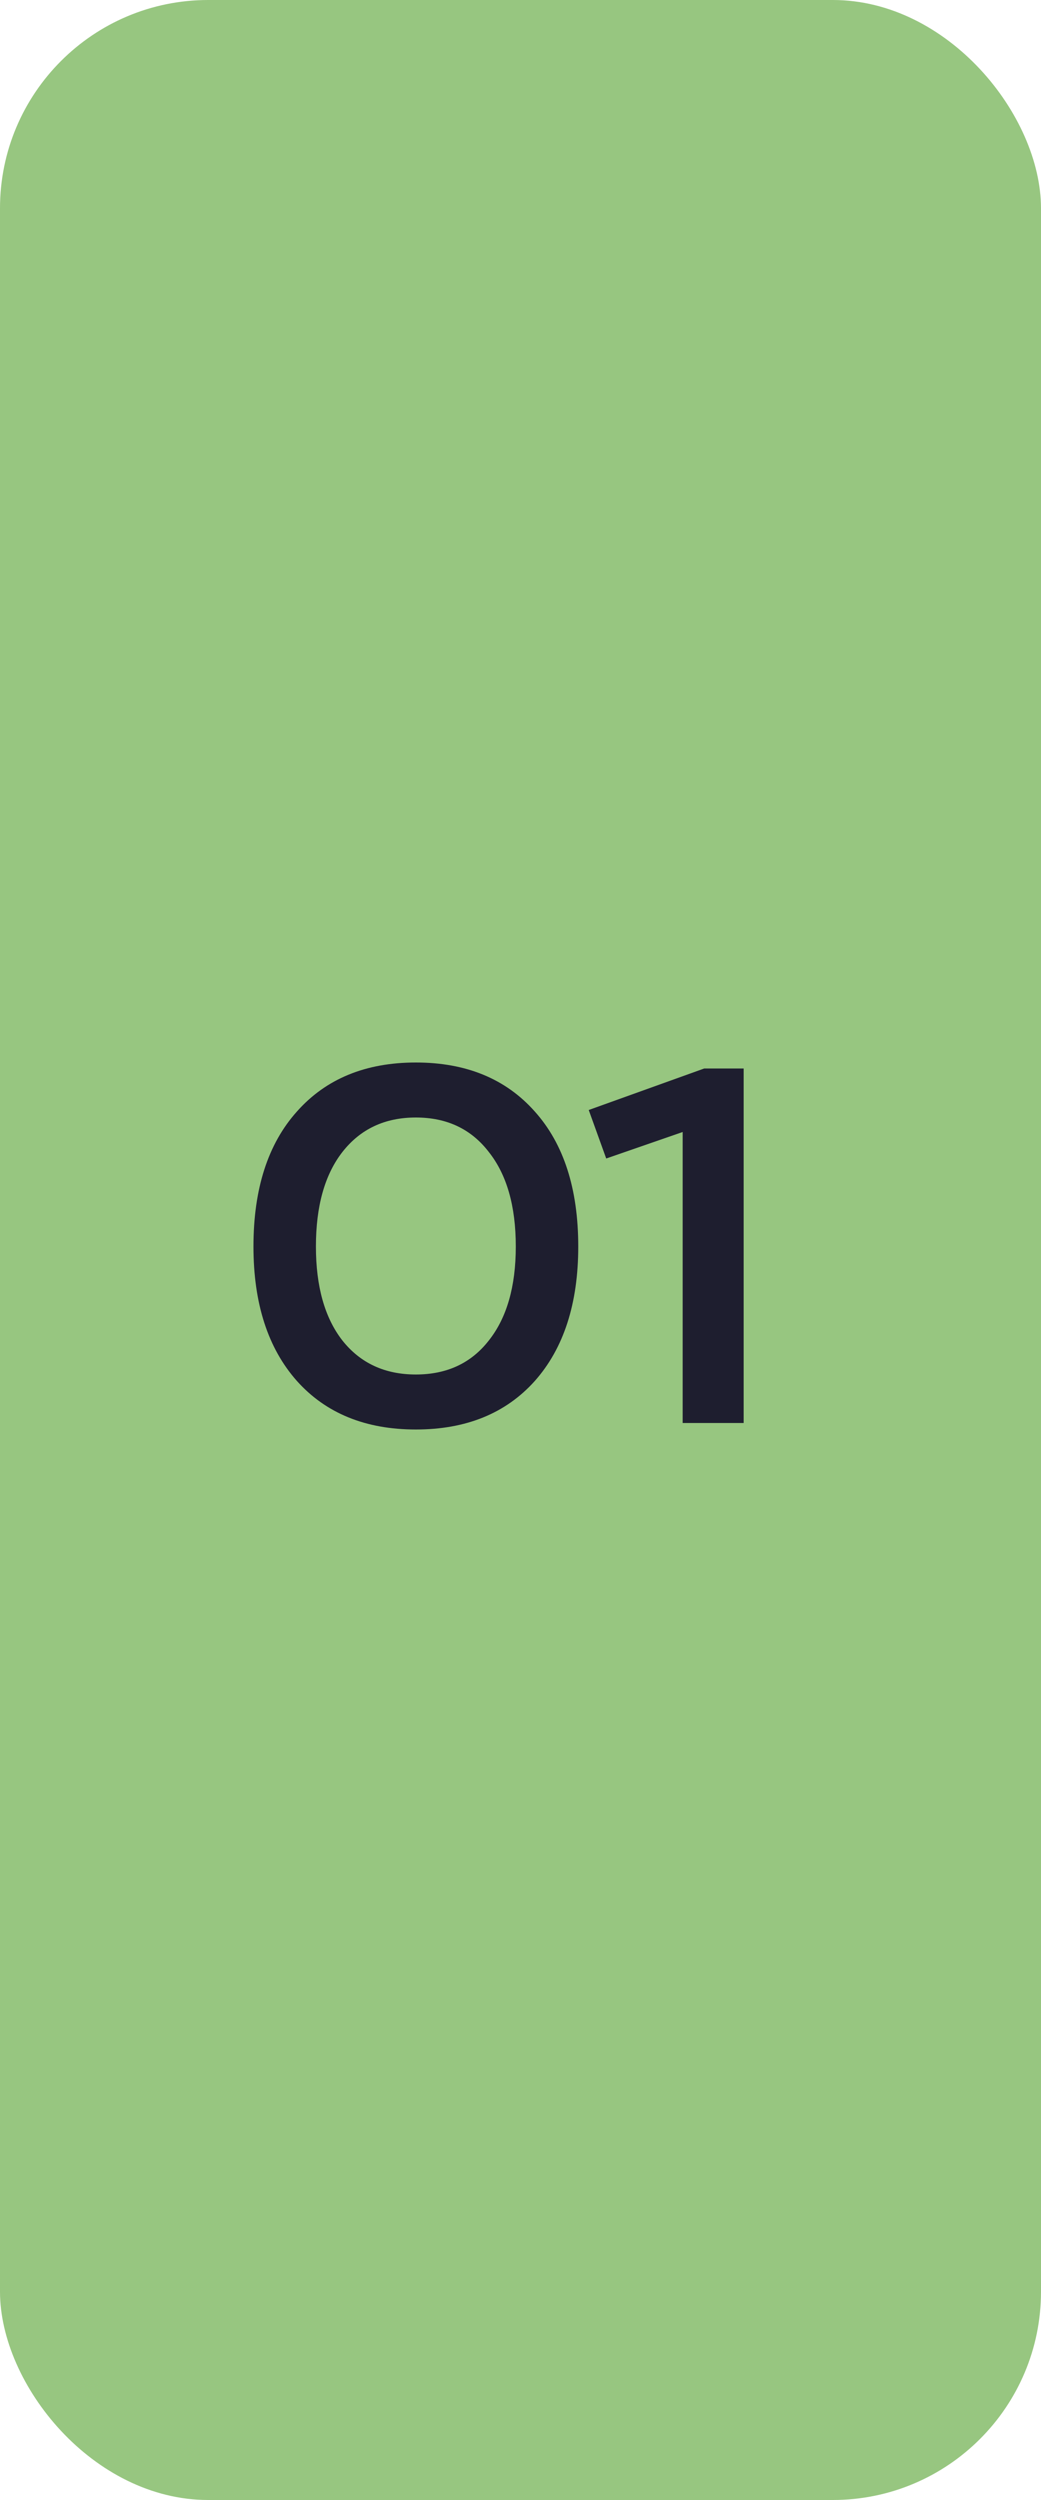
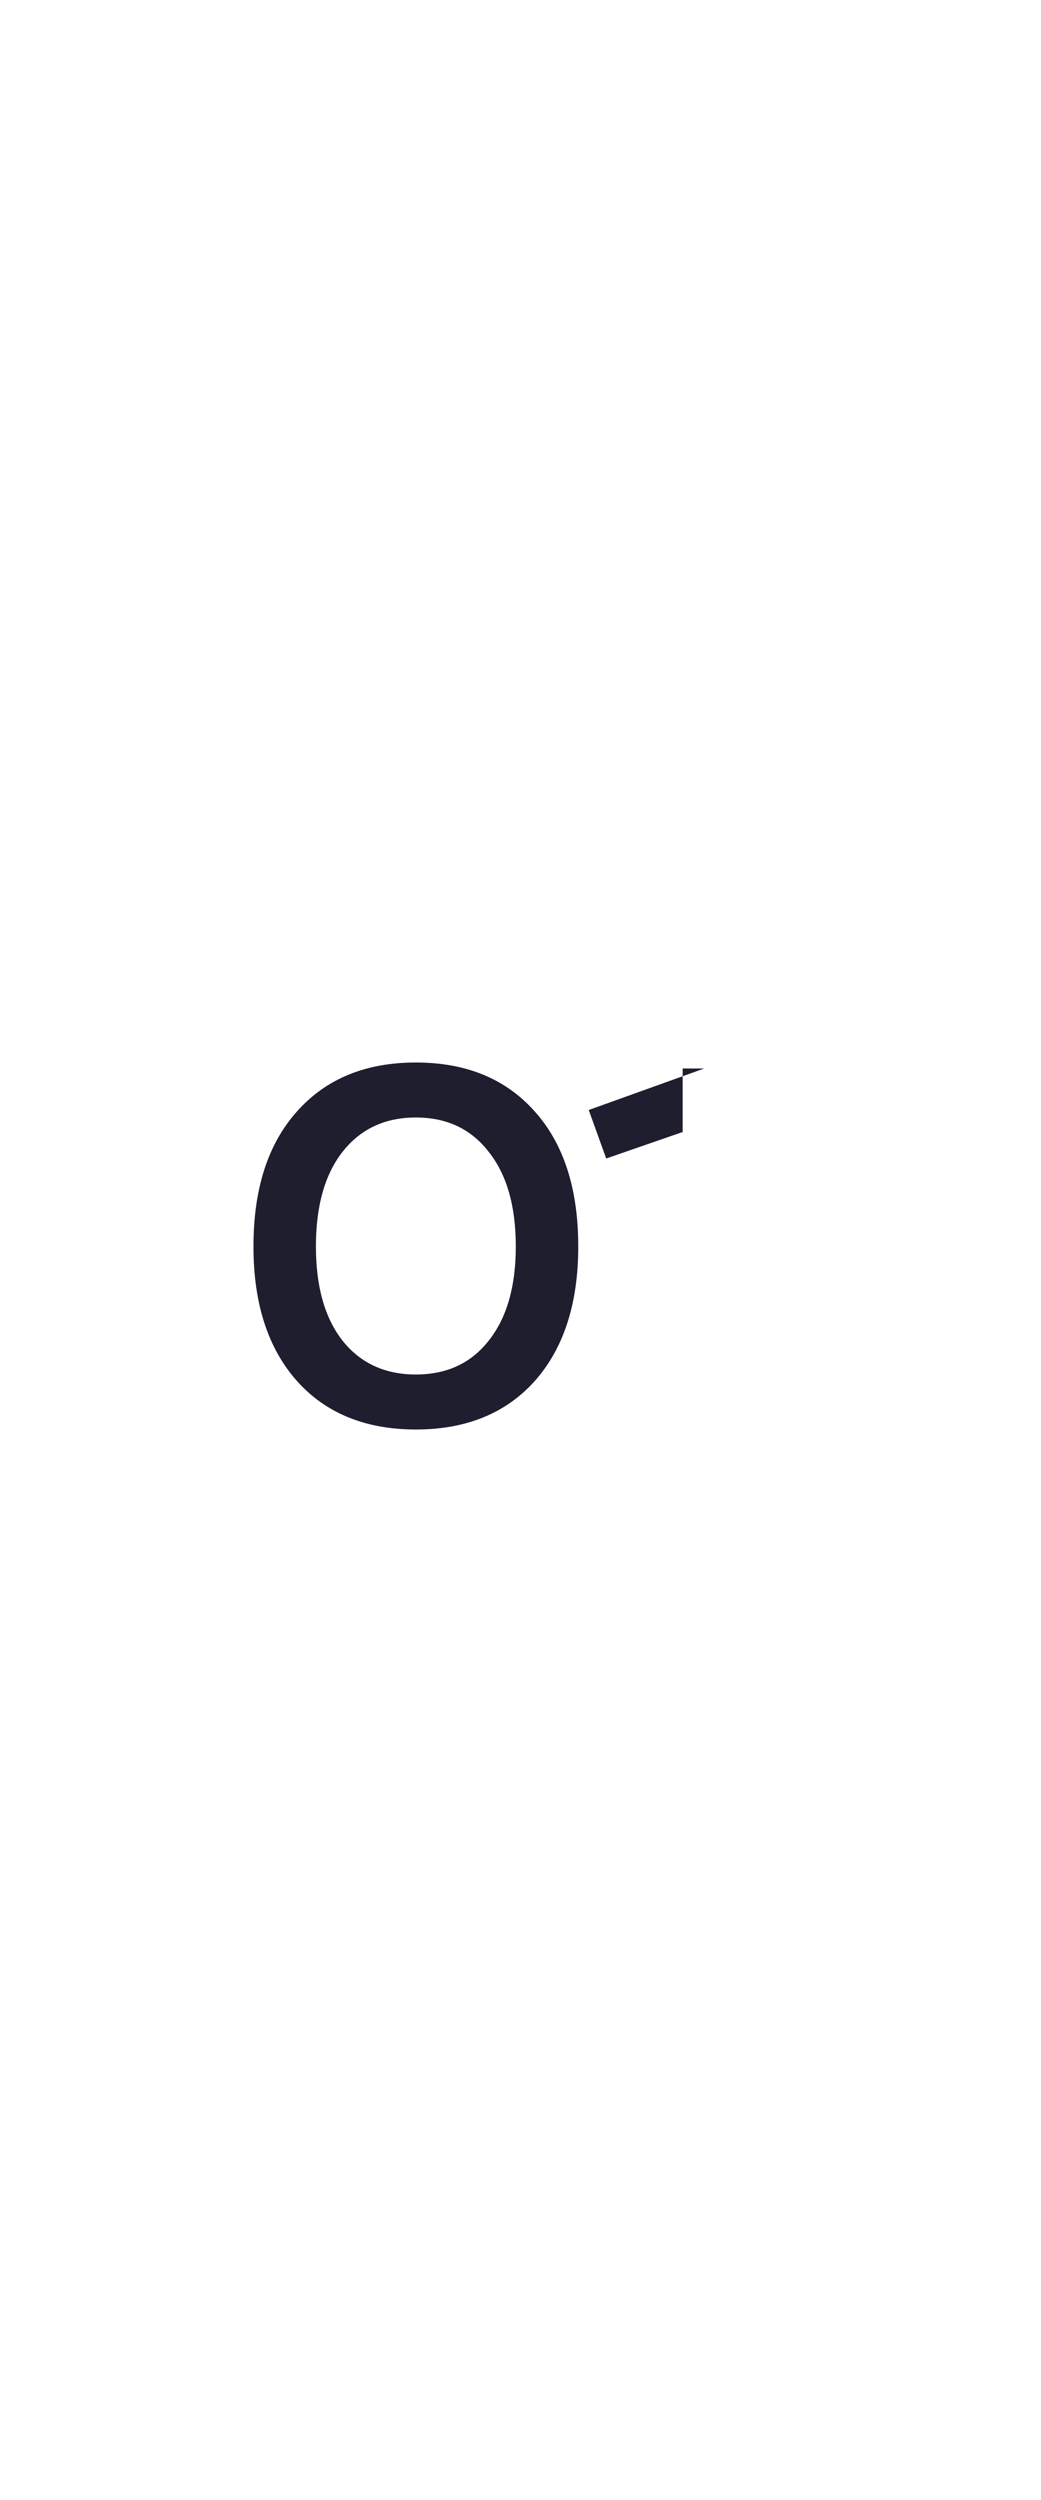
<svg xmlns="http://www.w3.org/2000/svg" width="50" height="120" viewBox="0 0 50 120" fill="none">
-   <rect width="50" height="120" rx="10" fill="#97C680" />
  <path d="M25.686 66.288C24.294 67.84 22.39 68.616 19.974 68.616C17.558 68.616 15.654 67.84 14.262 66.288C12.87 64.72 12.174 62.568 12.174 59.832C12.174 57.064 12.87 54.904 14.262 53.352C15.654 51.784 17.558 51 19.974 51C22.39 51 24.294 51.784 25.686 53.352C27.078 54.904 27.774 57.064 27.774 59.832C27.774 62.568 27.078 64.72 25.686 66.288ZM16.446 64.344C17.31 65.432 18.486 65.976 19.974 65.976C21.462 65.976 22.63 65.432 23.478 64.344C24.342 63.256 24.774 61.752 24.774 59.832C24.774 57.896 24.342 56.384 23.478 55.296C22.63 54.192 21.462 53.64 19.974 53.64C18.486 53.64 17.31 54.192 16.446 55.296C15.598 56.384 15.174 57.896 15.174 59.832C15.174 61.752 15.598 63.256 16.446 64.344Z" fill="#1E1E2F" />
-   <path d="M32.789 68.304V54.336L29.117 55.608L28.277 53.28L33.822 51.288H35.718V68.304H32.789Z" fill="#1E1E2F" />
+   <path d="M32.789 68.304V54.336L29.117 55.608L28.277 53.28L33.822 51.288H35.718H32.789Z" fill="#1E1E2F" />
</svg>